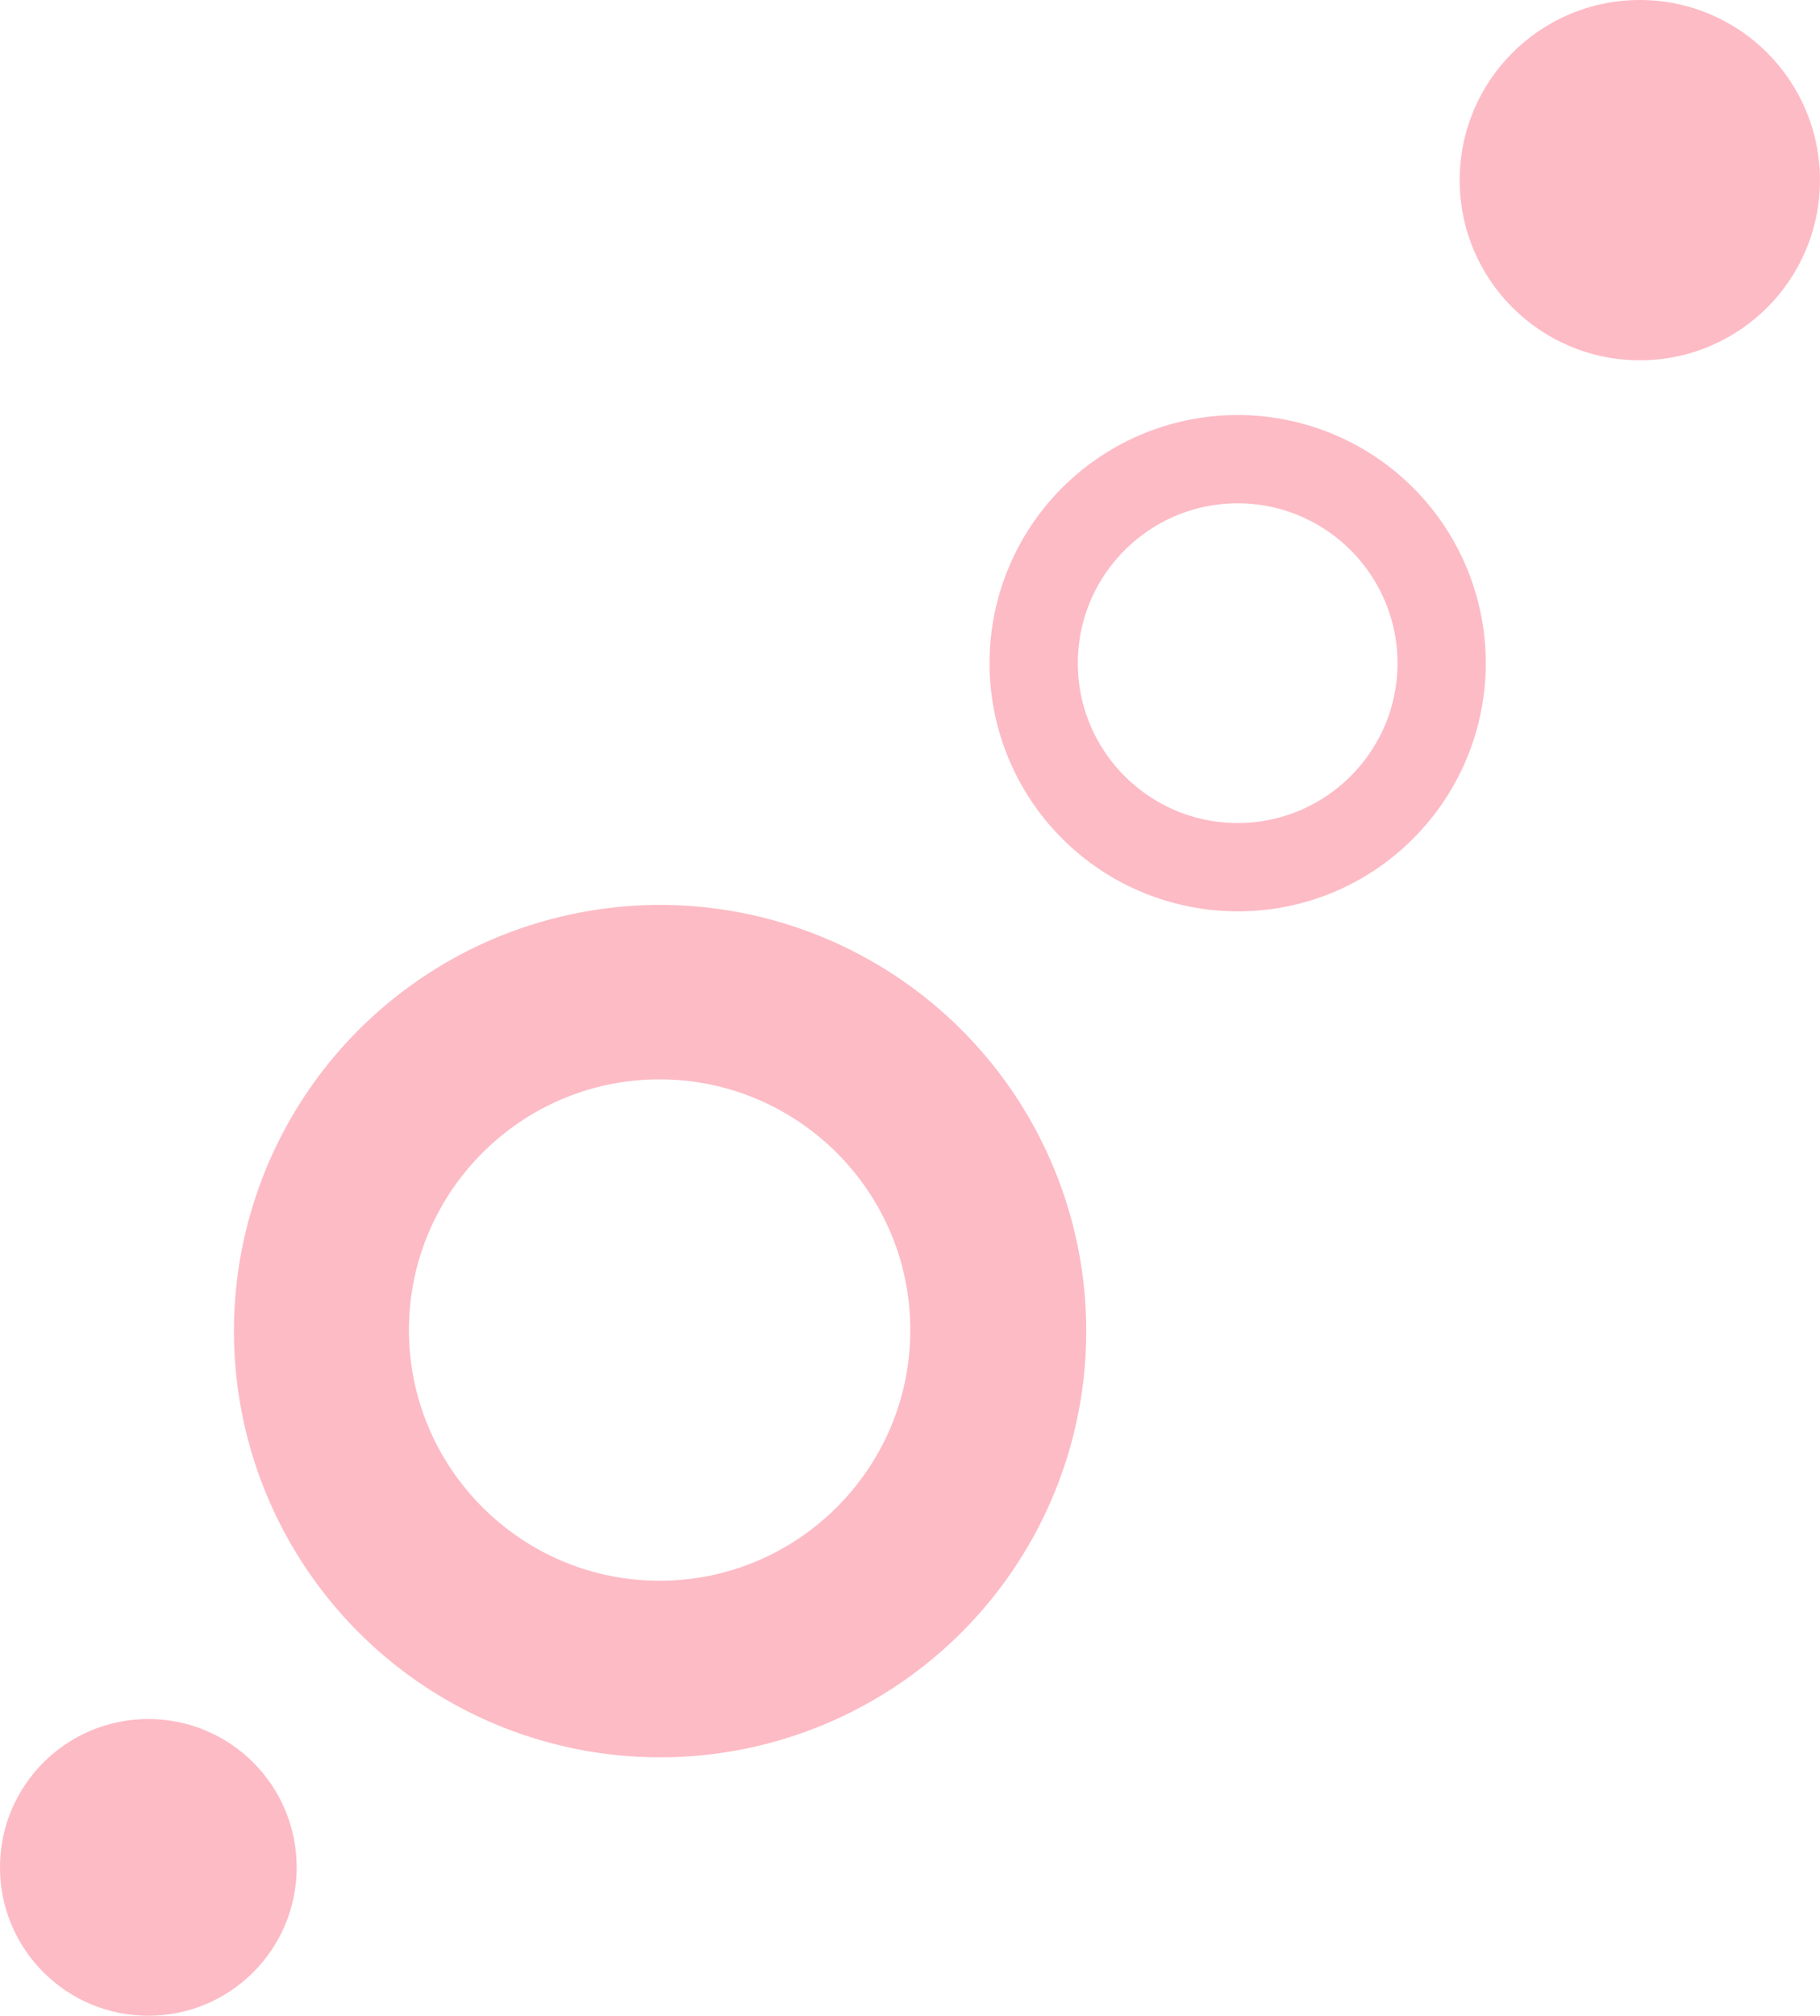
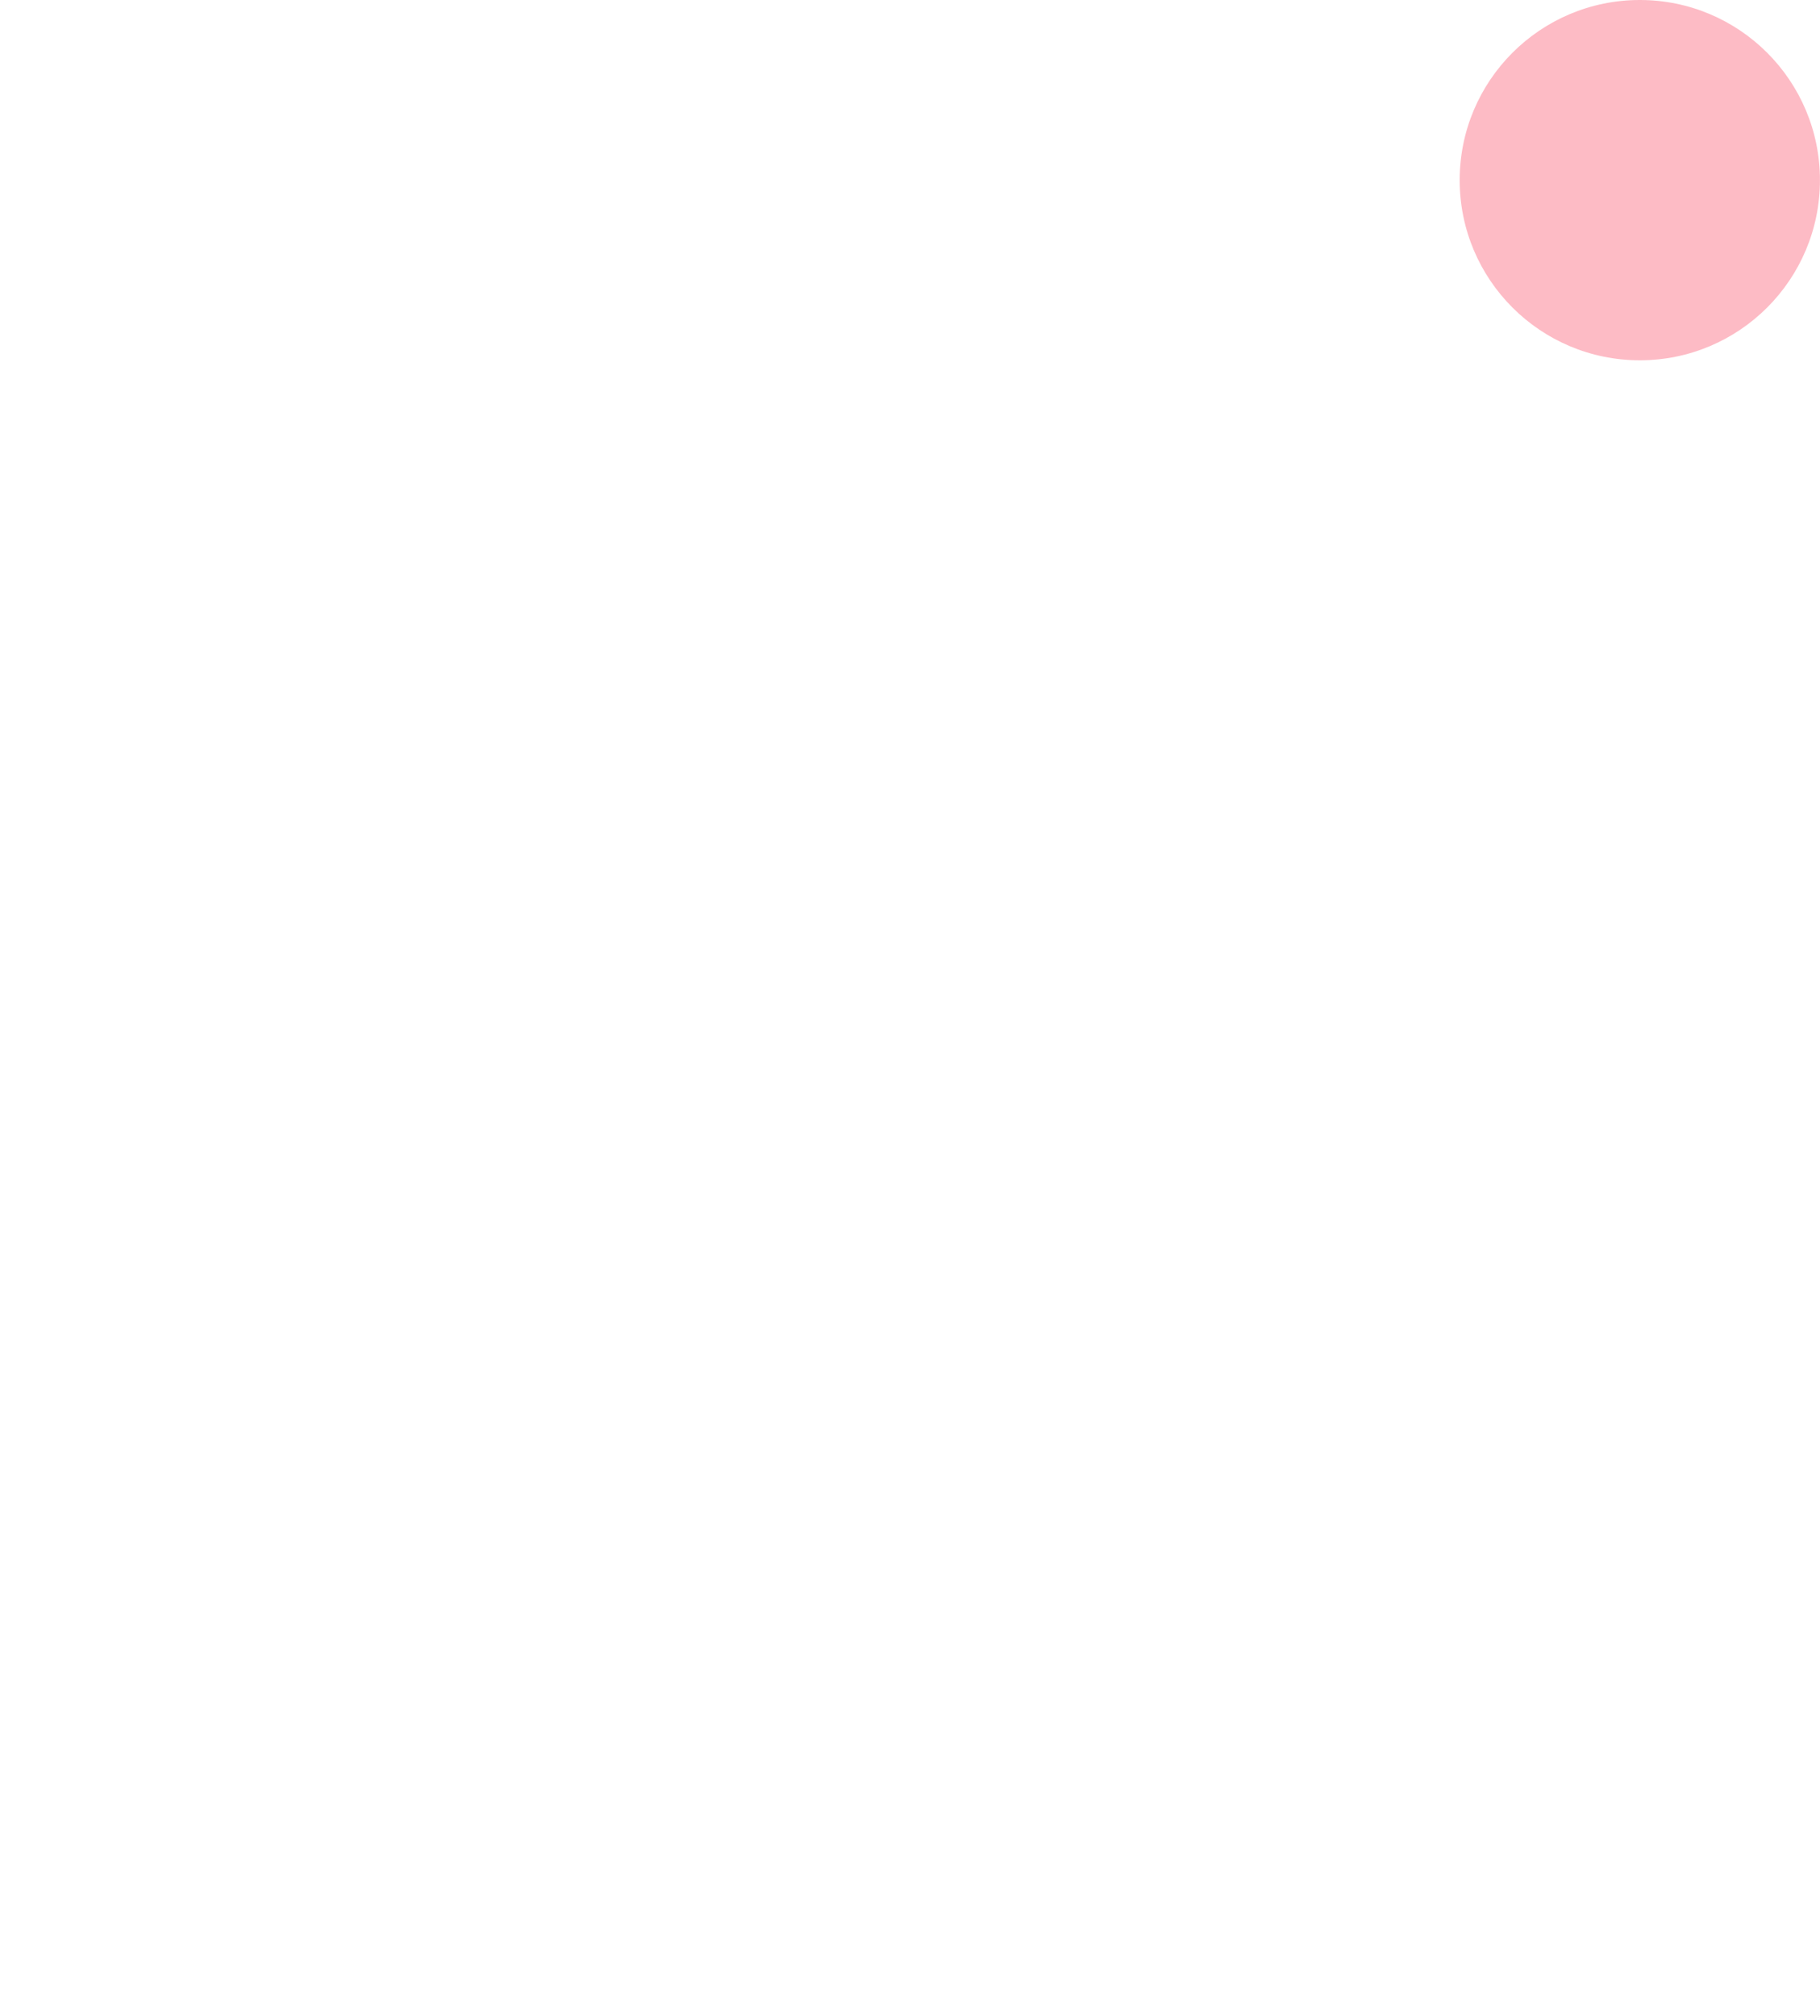
<svg xmlns="http://www.w3.org/2000/svg" data-name="Layer 1" fill="#000000" height="3000" preserveAspectRatio="xMidYMid meet" version="1" viewBox="145.6 0.0 2708.9 3000.0" width="2708.9" zoomAndPan="magnify">
  <g id="change1_1">
-     <path d="M1127.39,2615.39a634.28,634.28,0,1,1,247.54-50A632,632,0,0,1,1127.39,2615.39Zm0-1009c-205.73,0-373.1,167.37-373.1,373.1s167.37,373.1,373.1,373.1,373.1-167.37,373.1-373.1S1333.12,1606.43,1127.39,1606.43Z" fill="#fdbbc5" />
-   </g>
+     </g>
  <g id="change1_2">
-     <path d="M1987.74,1356.29a369.29,369.29,0,1,1,261.12-108.16A366.87,366.87,0,0,1,1987.74,1356.29Zm0-607.2c-131.18,0-237.91,106.73-237.91,237.91s106.73,237.91,237.91,237.91S2225.65,1118.19,2225.65,987,2118.92,749.1,1987.74,749.1Z" fill="#fdbbc5" />
-   </g>
+     </g>
  <g id="change1_3">
-     <circle cx="366.37" cy="2779.2" fill="#fdbbc5" r="220.8" />
-   </g>
+     </g>
  <g id="change1_4">
    <circle cx="2586.31" cy="268.11" fill="#fdbbc5" r="268.11" />
  </g>
</svg>